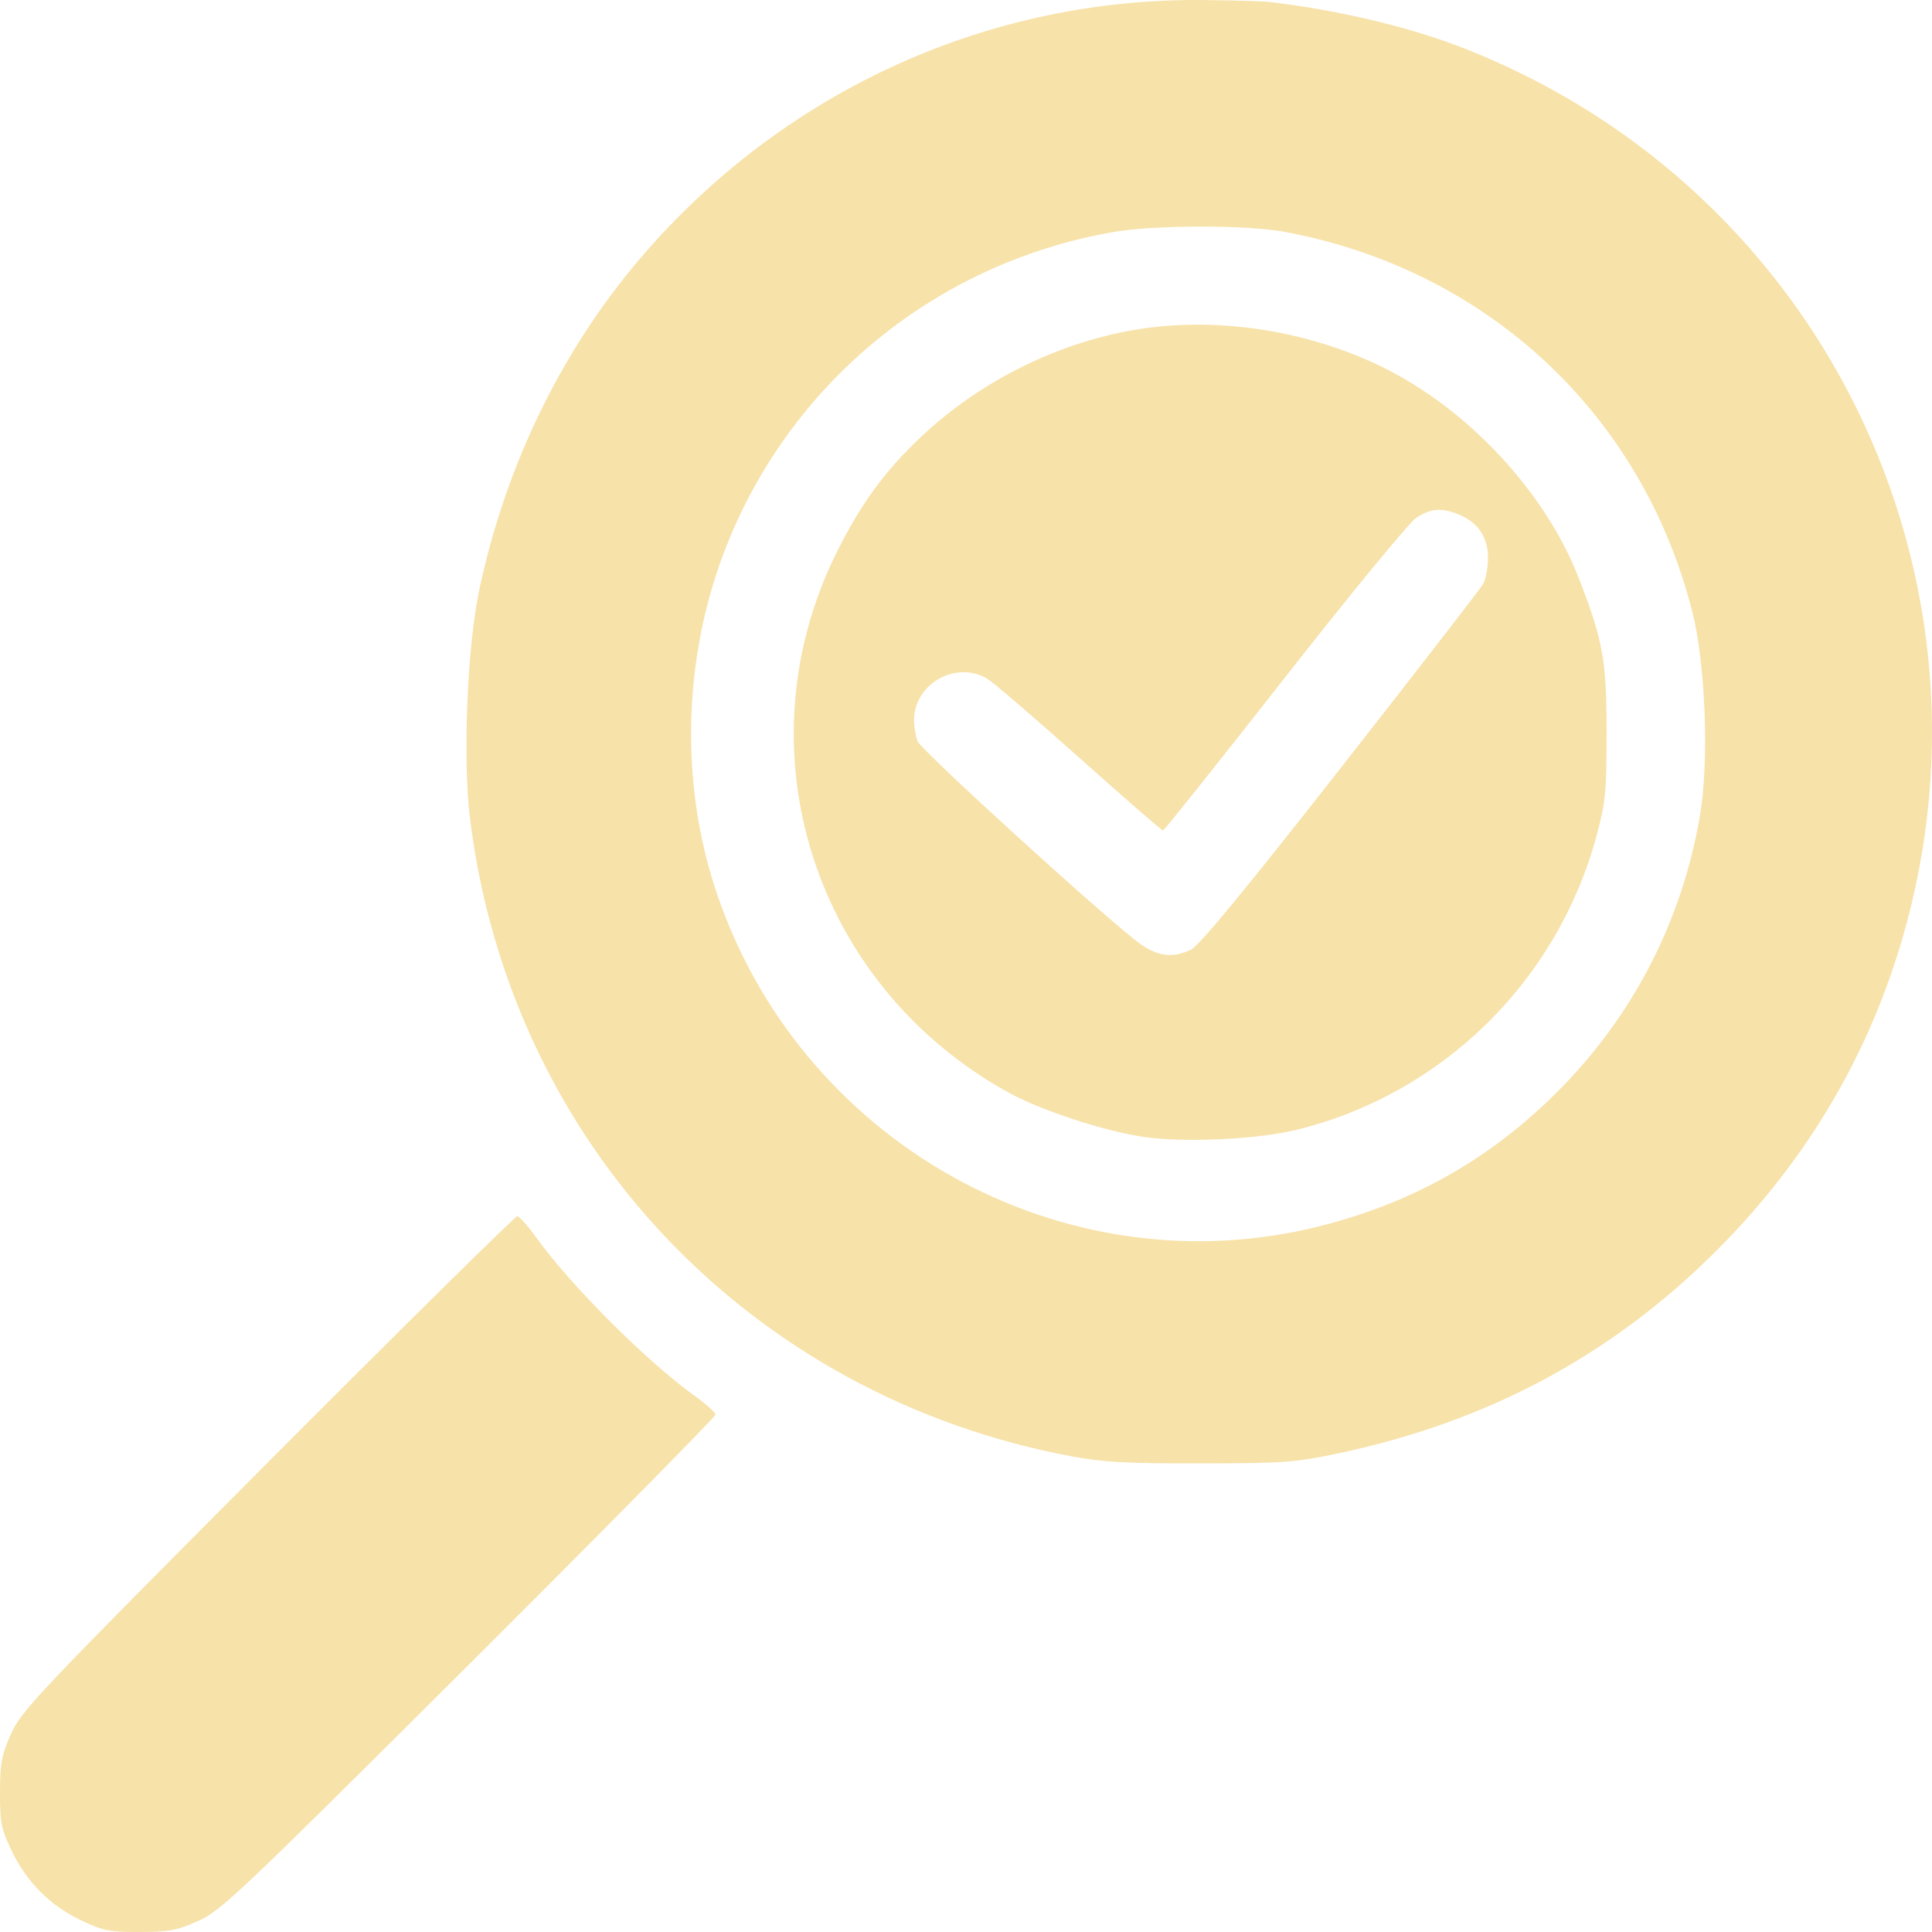
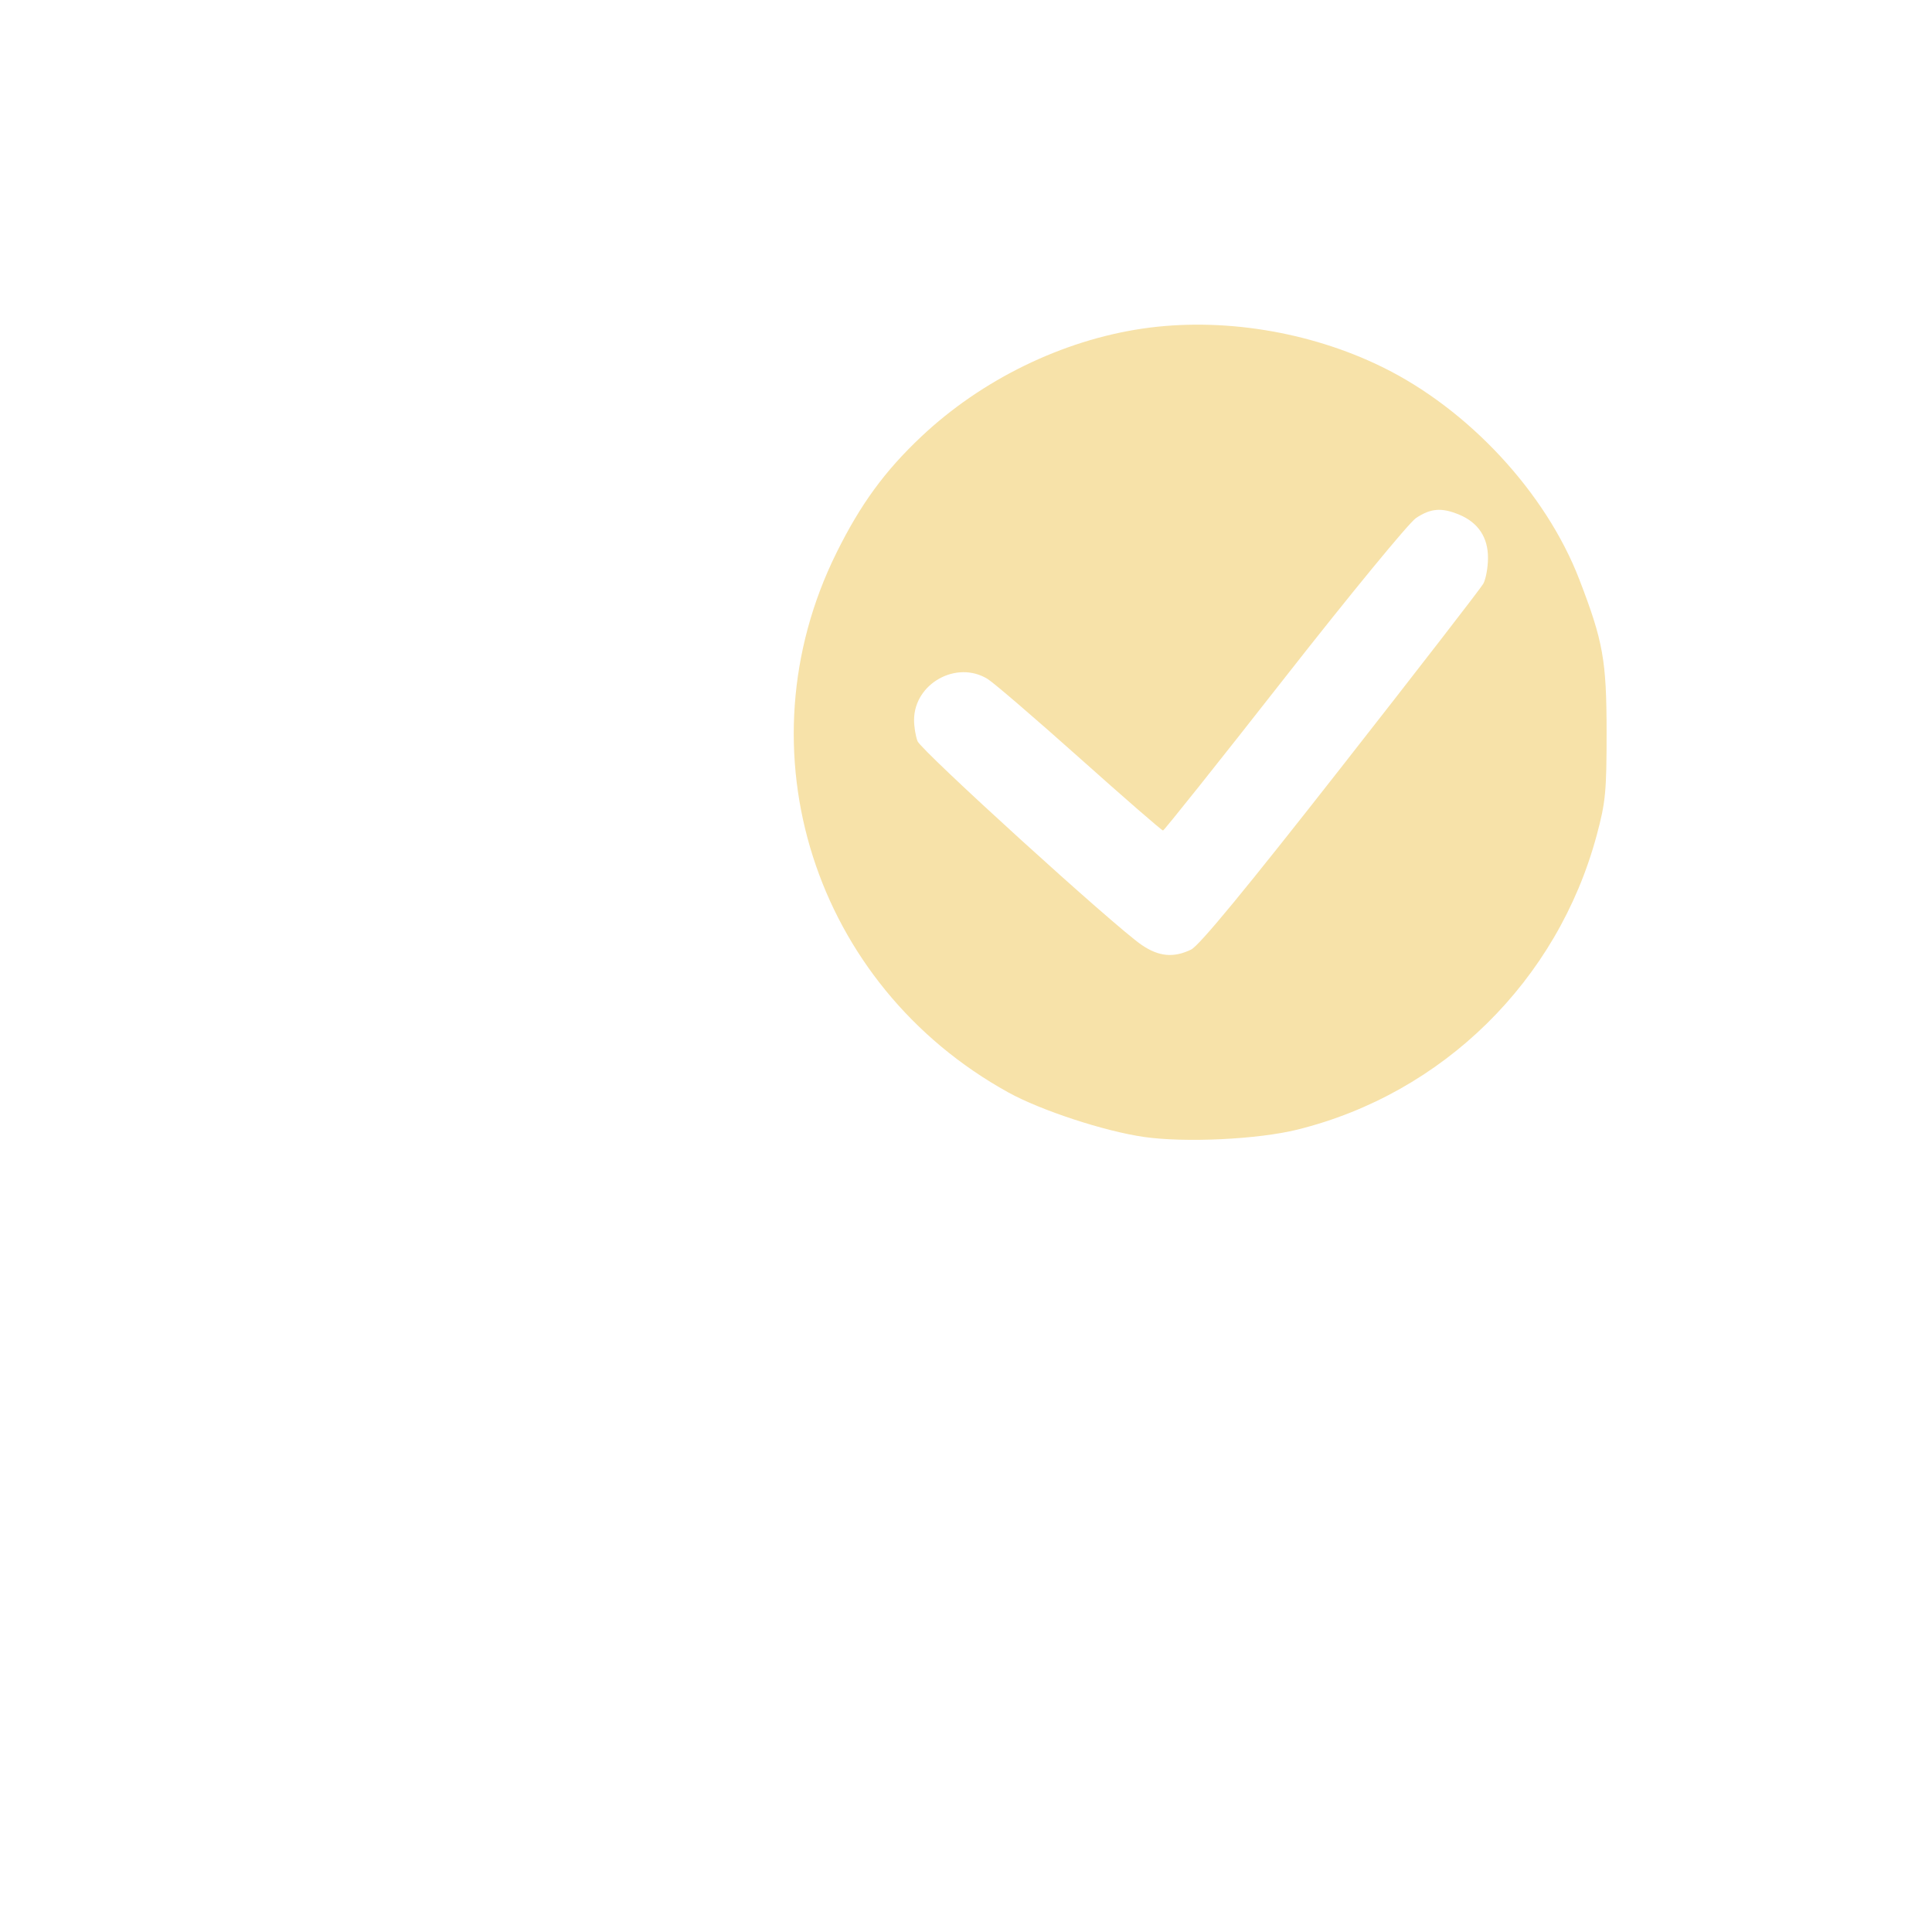
<svg xmlns="http://www.w3.org/2000/svg" width="51" height="51" viewBox="0 0 51 51" fill="none">
  <path fill-rule="evenodd" clip-rule="evenodd" d="M30.168 8.673C28.044 8.983 25.911 10.023 24.316 11.529C23.352 12.438 22.714 13.313 22.079 14.596C19.504 19.798 21.482 26.002 26.62 28.839C27.477 29.312 29.158 29.864 30.201 30.013C31.287 30.169 33.207 30.077 34.248 29.819C38.09 28.866 41.116 25.89 42.149 22.048C42.383 21.177 42.41 20.903 42.41 19.334C42.409 17.43 42.32 16.931 41.688 15.291C40.804 12.999 38.759 10.798 36.479 9.684C34.556 8.743 32.233 8.371 30.168 8.673ZM38.522 13.587C39.023 13.796 39.284 14.191 39.279 14.735C39.278 14.988 39.221 15.292 39.155 15.41C39.088 15.529 37.396 17.716 35.394 20.27C32.88 23.479 31.658 24.962 31.441 25.067C30.98 25.29 30.59 25.253 30.137 24.944C29.418 24.454 24.314 19.813 24.22 19.564C24.169 19.43 24.128 19.178 24.129 19.003C24.133 18.041 25.254 17.419 26.072 17.924C26.236 18.026 27.332 18.968 28.508 20.018C29.683 21.068 30.67 21.925 30.701 21.923C30.732 21.921 32.171 20.116 33.899 17.911C35.626 15.706 37.192 13.801 37.378 13.676C37.768 13.415 38.057 13.393 38.522 13.587Z" fill="#F7E2A9" />
-   <path fill-rule="evenodd" clip-rule="evenodd" d="M33.498 0.051C35.246 0.253 37.105 0.687 38.49 1.216C48.346 4.978 53.38 15.813 49.899 25.769C48.95 28.481 47.412 30.912 45.319 33.006C42.559 35.767 39.295 37.521 35.358 38.358C34.194 38.605 33.912 38.626 31.704 38.63C29.779 38.634 29.116 38.599 28.314 38.449C19.781 36.861 13.462 30.168 12.406 21.601C12.213 20.038 12.333 17.077 12.65 15.579C13.37 12.181 14.912 9.068 17.116 6.571C20.865 2.322 26.178 -0.058 31.784 0.001C32.562 0.009 33.334 0.032 33.498 0.051ZM29.399 6.123C24.585 6.954 20.62 10.294 19.003 14.878C18.044 17.598 17.99 20.679 18.854 23.375C21.02 30.134 28.071 34.089 34.87 32.36C37.328 31.734 39.344 30.589 41.123 28.807C43.107 26.821 44.401 24.311 44.875 21.53C45.118 20.1 45.024 17.542 44.676 16.164C43.357 10.934 39.254 7.108 33.897 6.118C32.907 5.934 30.476 5.937 29.399 6.123ZM14.139 32.646C15.055 33.924 17.077 35.946 18.359 36.864C18.647 37.07 18.884 37.285 18.887 37.342C18.889 37.398 15.964 40.364 12.386 43.932C6.308 49.991 5.837 50.438 5.232 50.708C4.674 50.958 4.459 50.998 3.686 51C2.886 51.002 2.719 50.968 2.141 50.692C1.32 50.301 0.706 49.685 0.309 48.858C0.031 48.279 -0.002 48.115 6.62804e-05 47.313C0.002 46.54 0.042 46.325 0.292 45.767C0.562 45.161 1.008 44.69 7.066 38.61C10.633 35.031 13.597 32.105 13.654 32.107C13.71 32.11 13.929 32.352 14.139 32.646Z" fill="#F7E2A9" />
</svg>